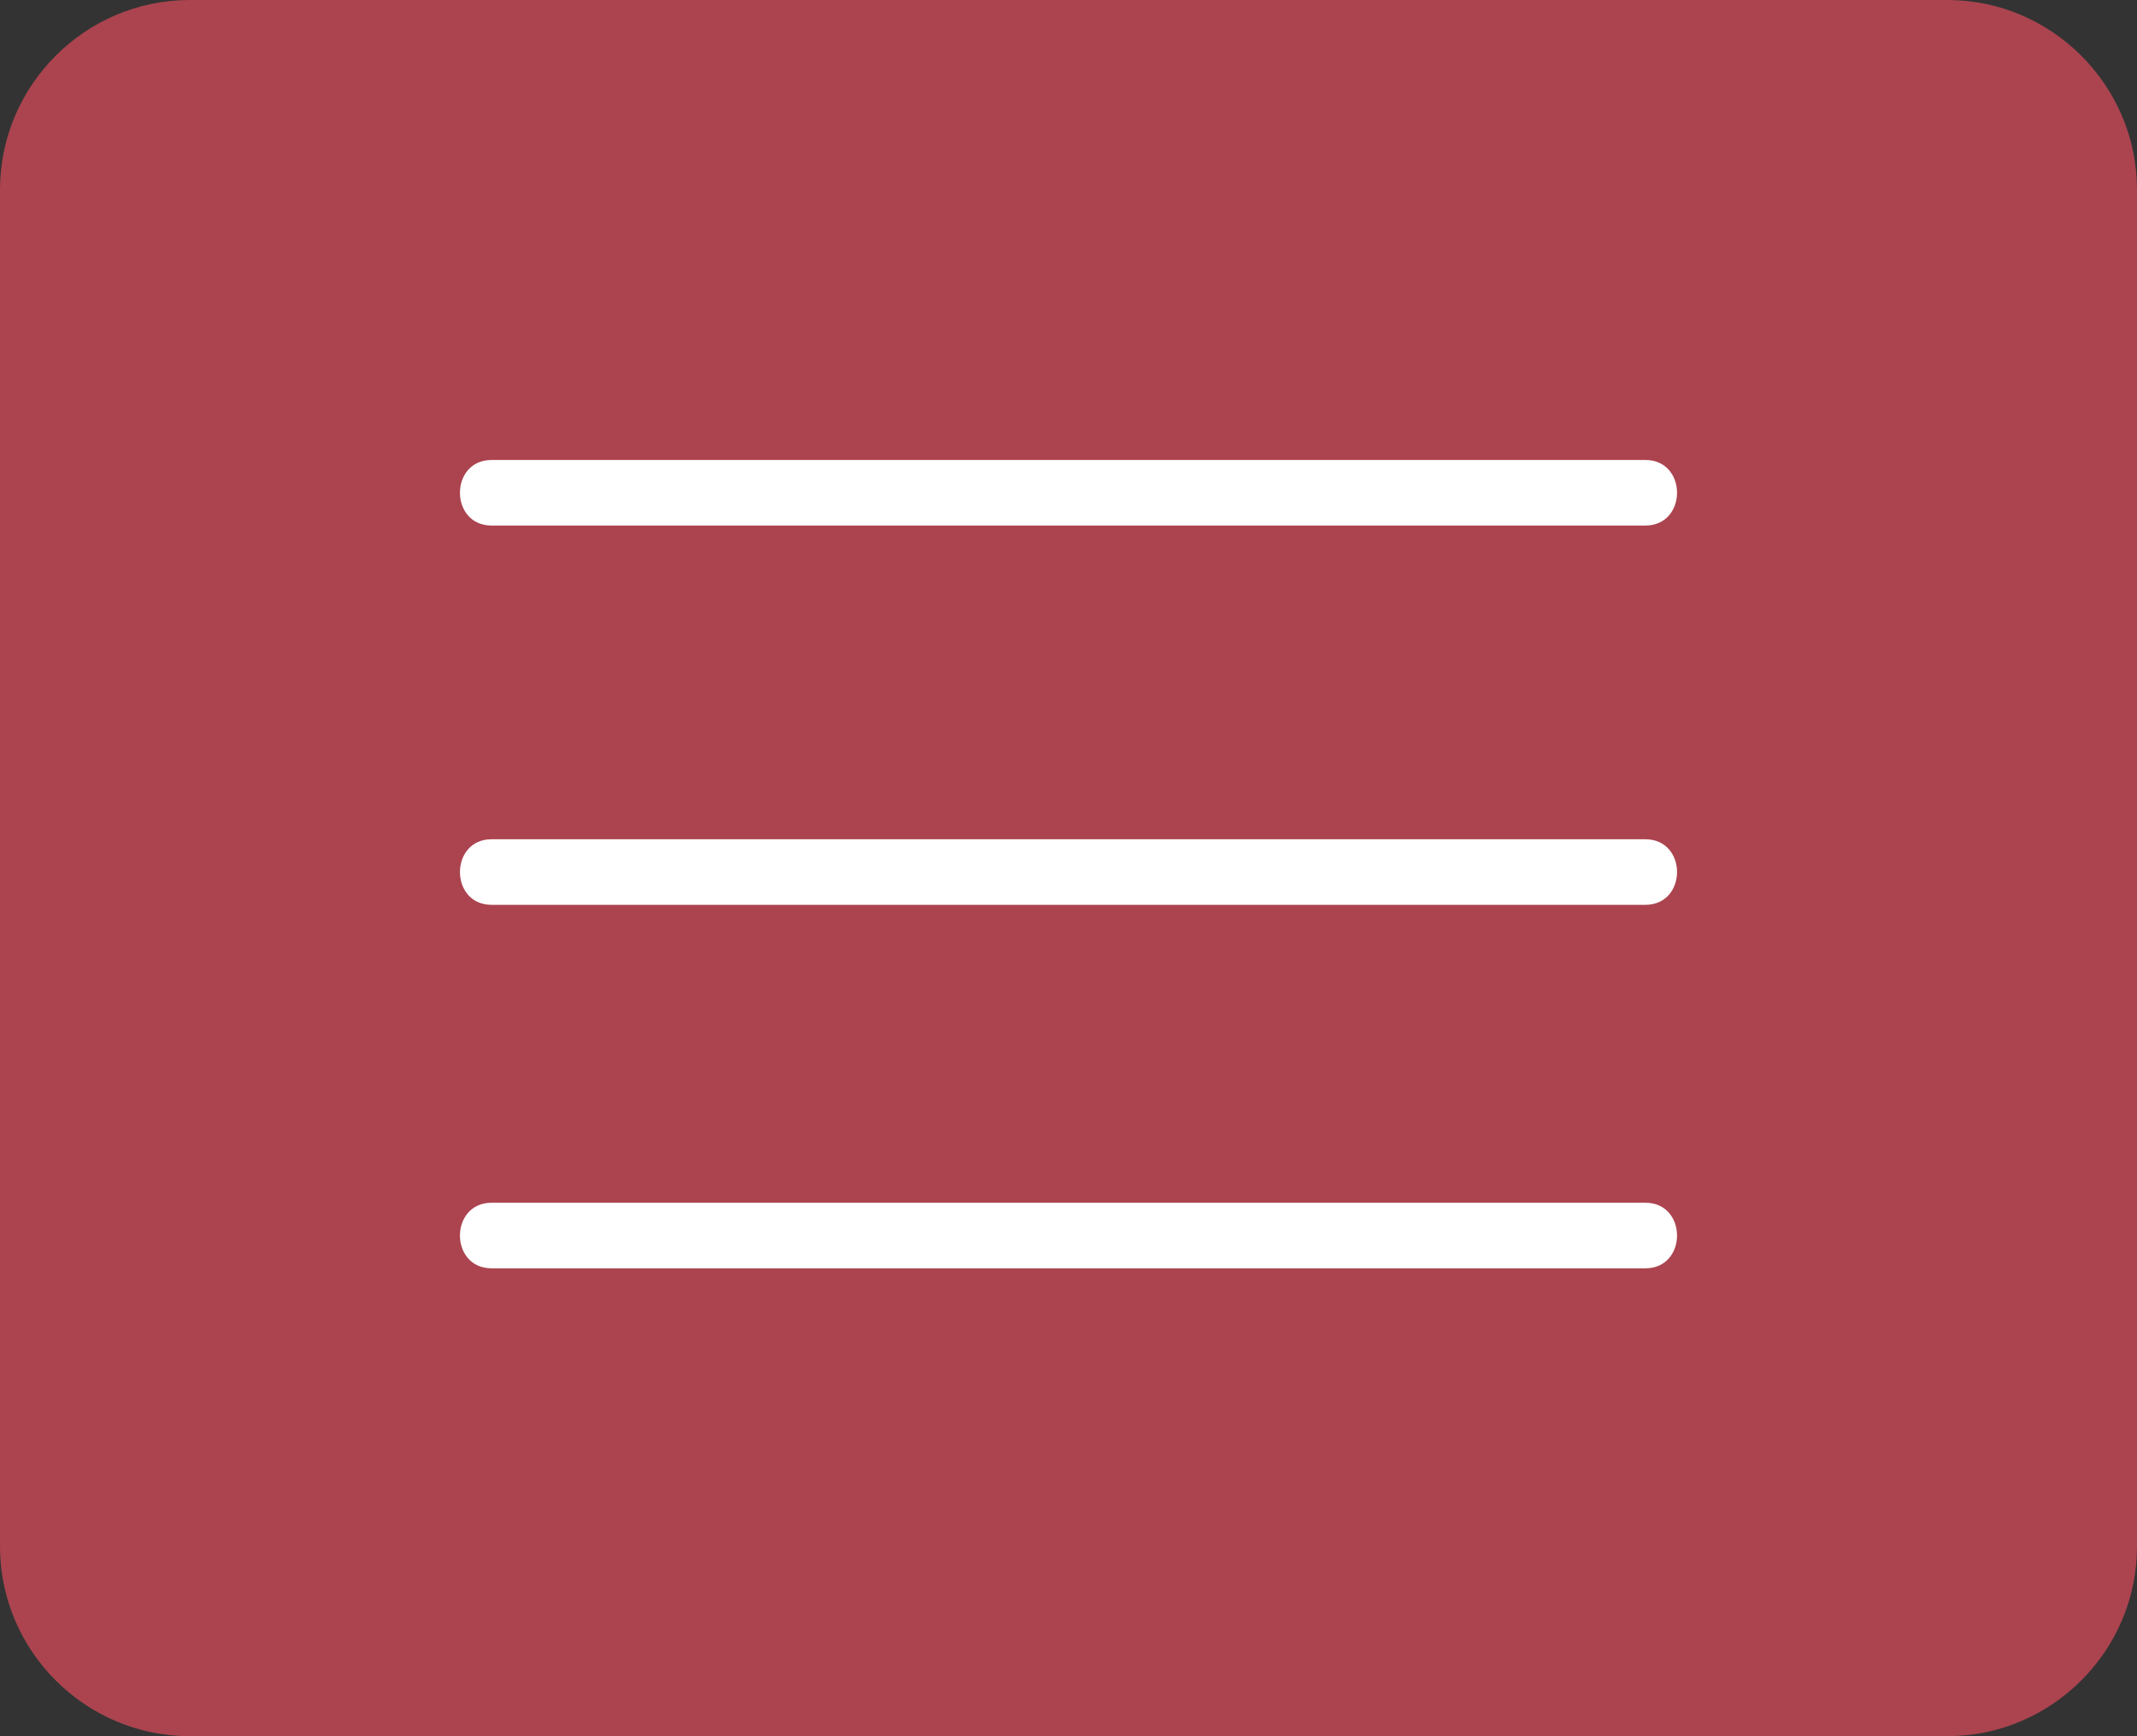
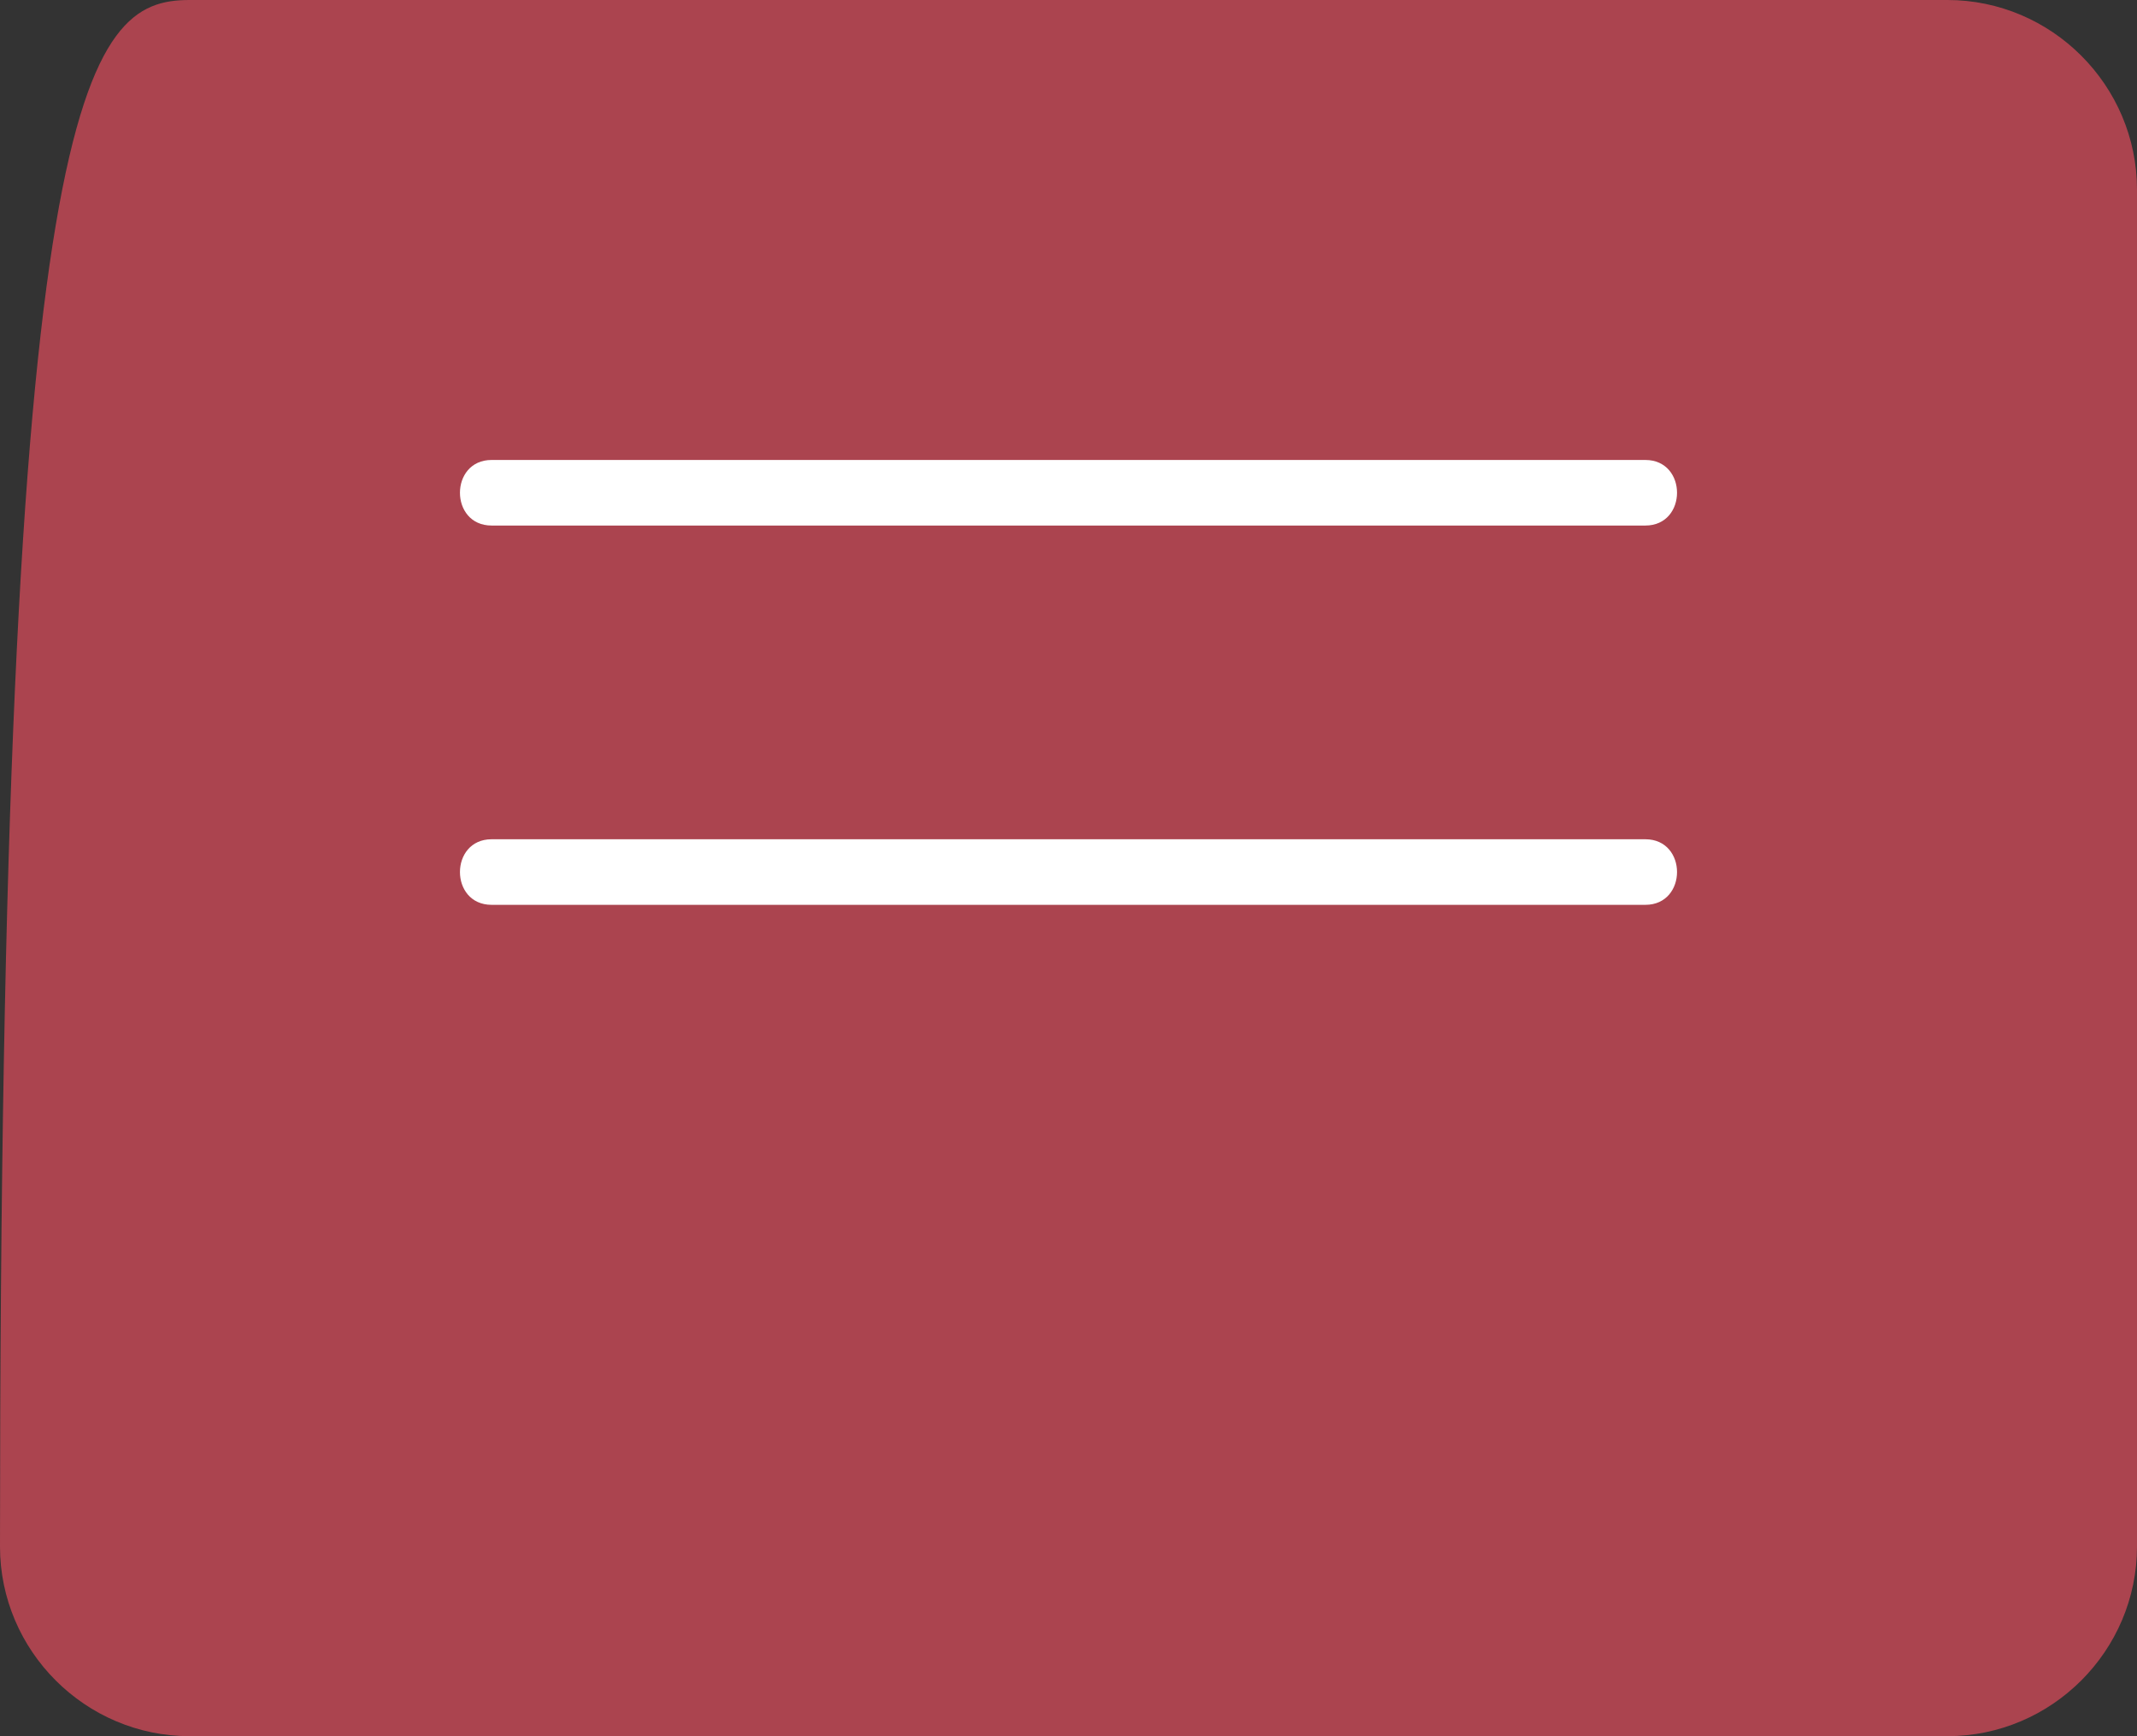
<svg xmlns="http://www.w3.org/2000/svg" version="1.1" x="0px" y="0px" width="135.213px" height="109.858px" viewBox="0 0 135.213 109.858" enable-background="new 0 0 135.213 109.858" xml:space="preserve">
  <rect x="0" y="0" width="135.213" height="109.858" fill="#333333" stroke="none" />
  <defs>
</defs>
-   <path fill="#AB444F" d="M123.213,109.858H12c-6.6,0-12-5.4-12-12V12C0,5.4,5.4,0,12,0h111.213c6.6,0,12,5.4,12,12v85.858  C135.213,104.458,129.813,109.858,123.213,109.858z" />
+   <path fill="#AB444F" d="M123.213,109.858H12c-6.6,0-12-5.4-12-12C0,5.4,5.4,0,12,0h111.213c6.6,0,12,5.4,12,12v85.858  C135.213,104.458,129.813,109.858,123.213,109.858z" />
  <g>
    <g>
      <g>
        <path fill="#FFFFFF" d="M31.106,33.254c24.333,0,48.667,0,73,0c2.67,0,2.674-4.149,0-4.149c-24.333,0-48.667,0-73,0     C28.437,29.104,28.432,33.254,31.106,33.254L31.106,33.254z" />
      </g>
    </g>
    <g>
      <g>
        <path fill="#FFFFFF" d="M31.106,57.254c24.333,0,48.667,0,73,0c2.67,0,2.674-4.149,0-4.149c-24.333,0-48.667,0-73,0     C28.437,53.104,28.432,57.254,31.106,57.254L31.106,57.254z" />
      </g>
    </g>
    <g>
      <g>
-         <path fill="#FFFFFF" d="M31.106,80.254c24.333,0,48.667,0,73,0c2.67,0,2.674-4.149,0-4.149c-24.333,0-48.667,0-73,0     C28.437,76.104,28.432,80.254,31.106,80.254L31.106,80.254z" />
-       </g>
+         </g>
    </g>
  </g>
</svg>